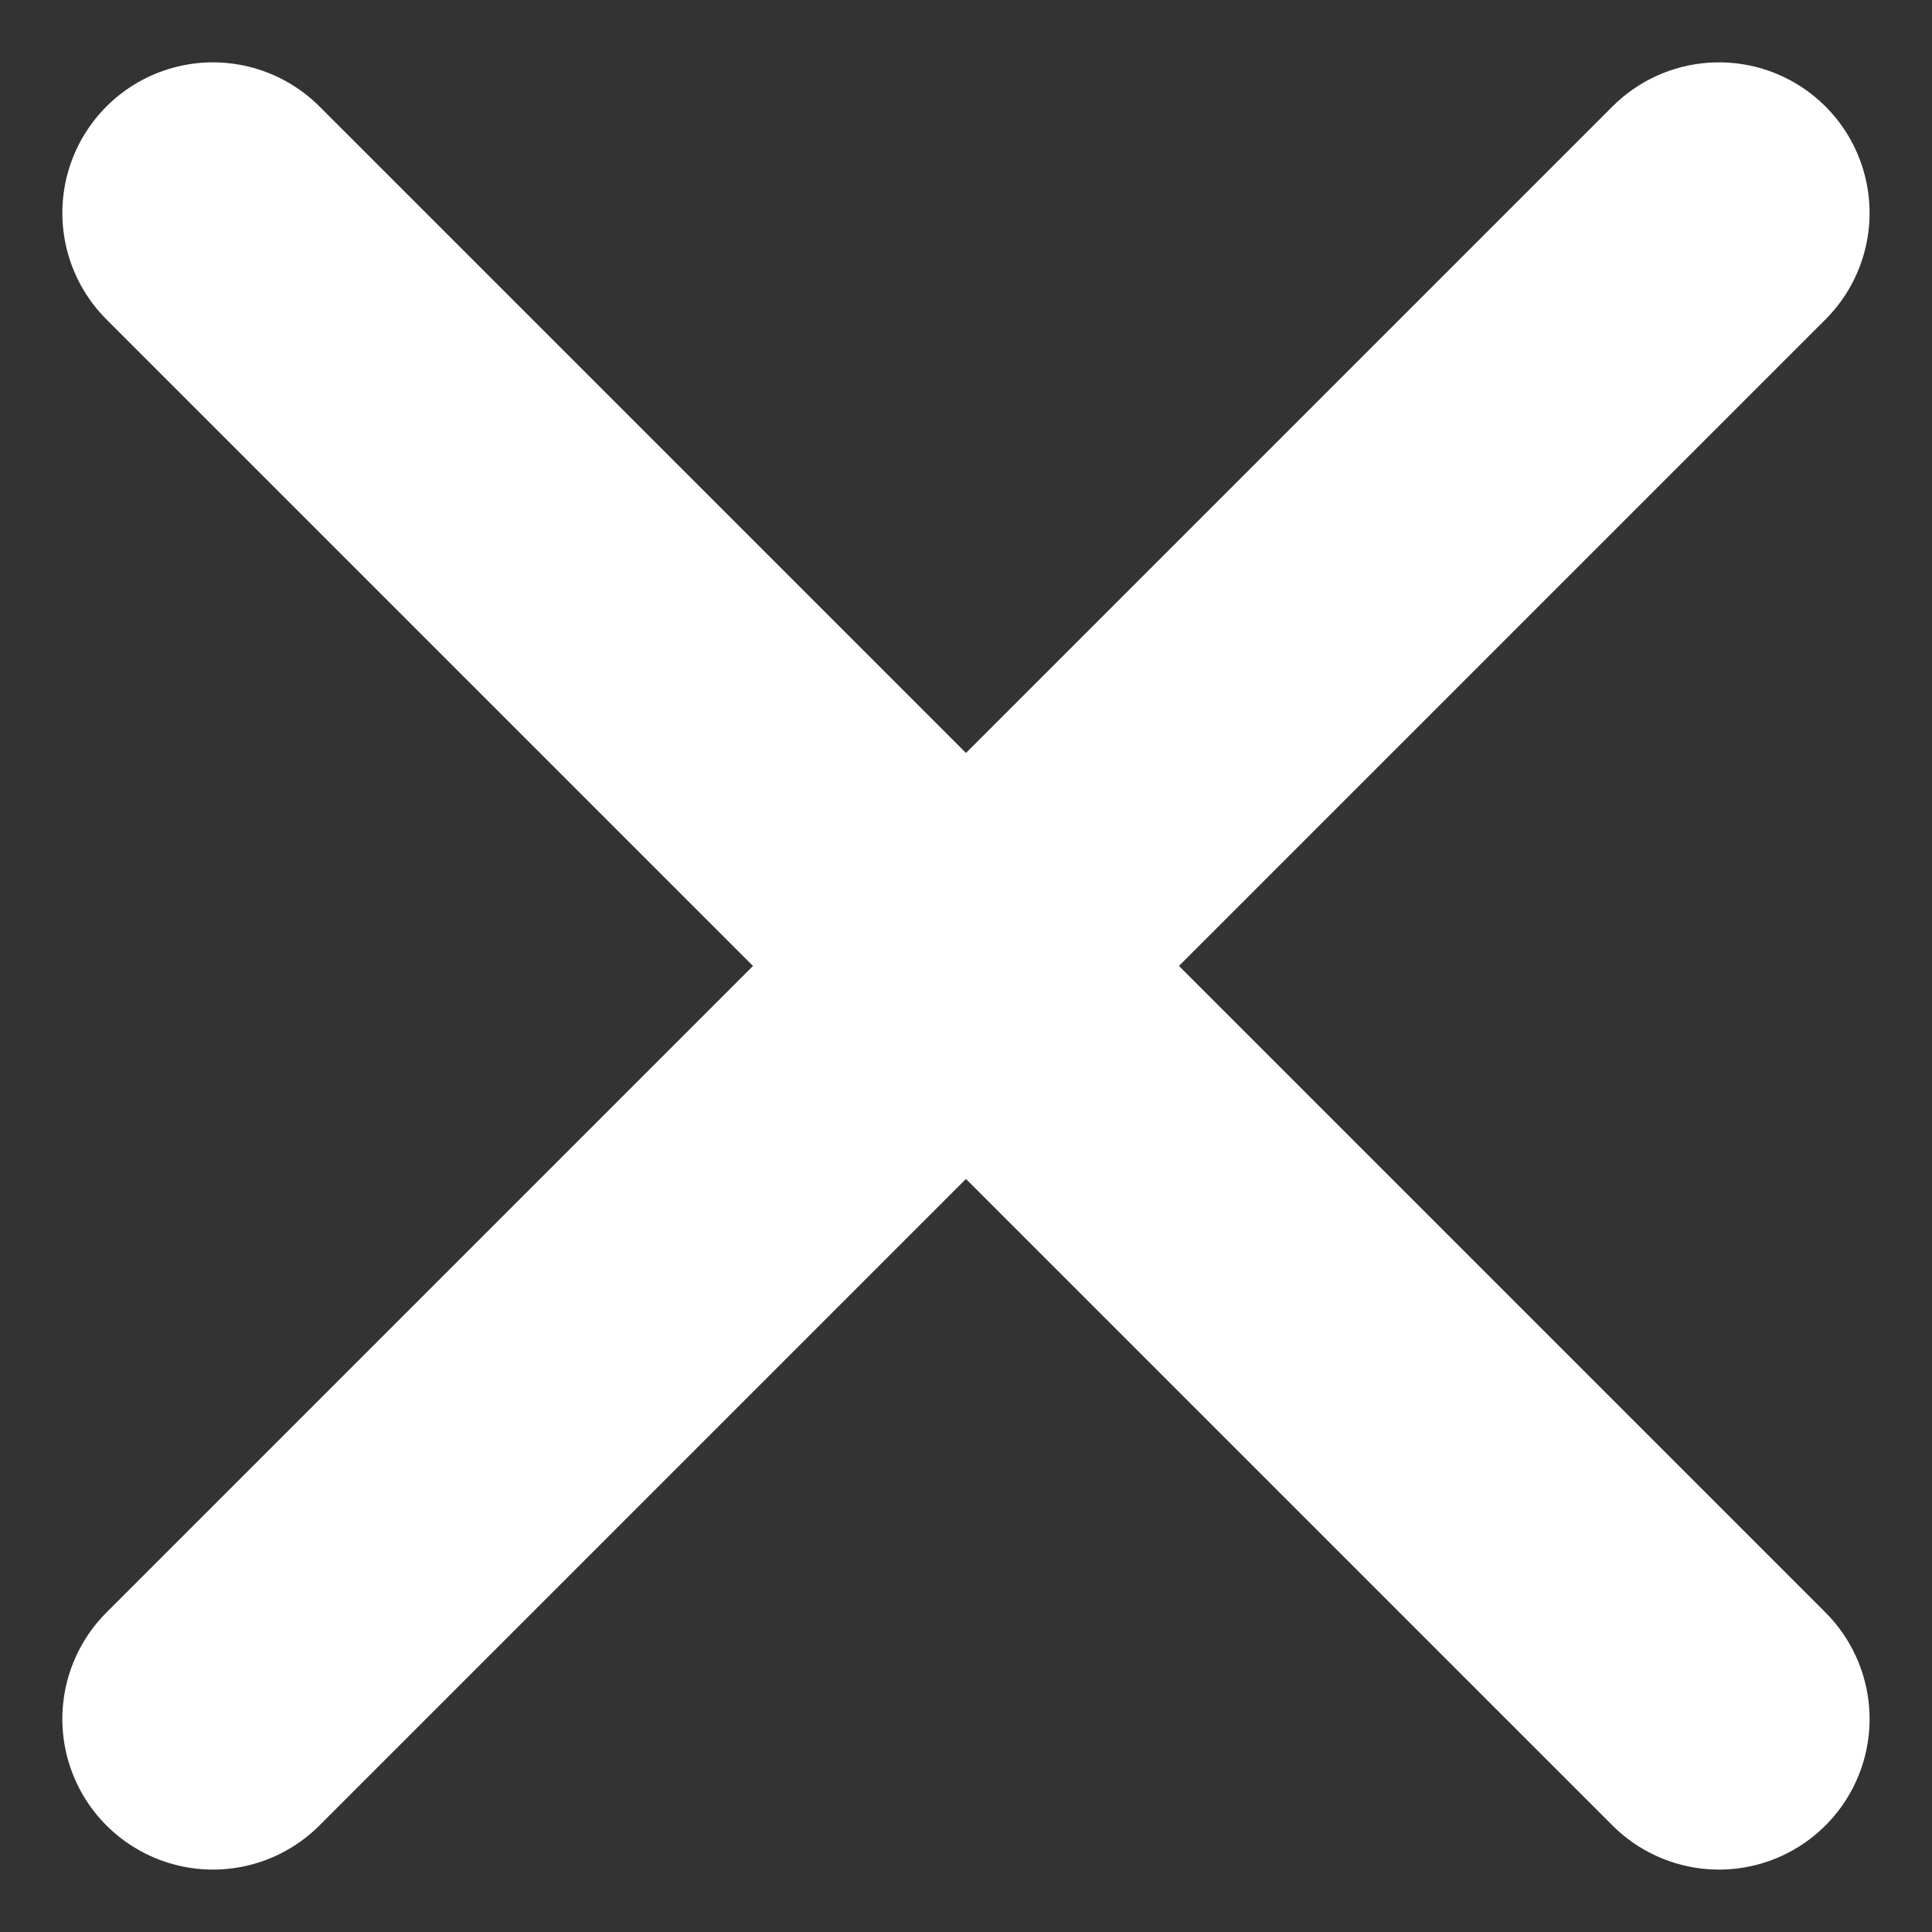
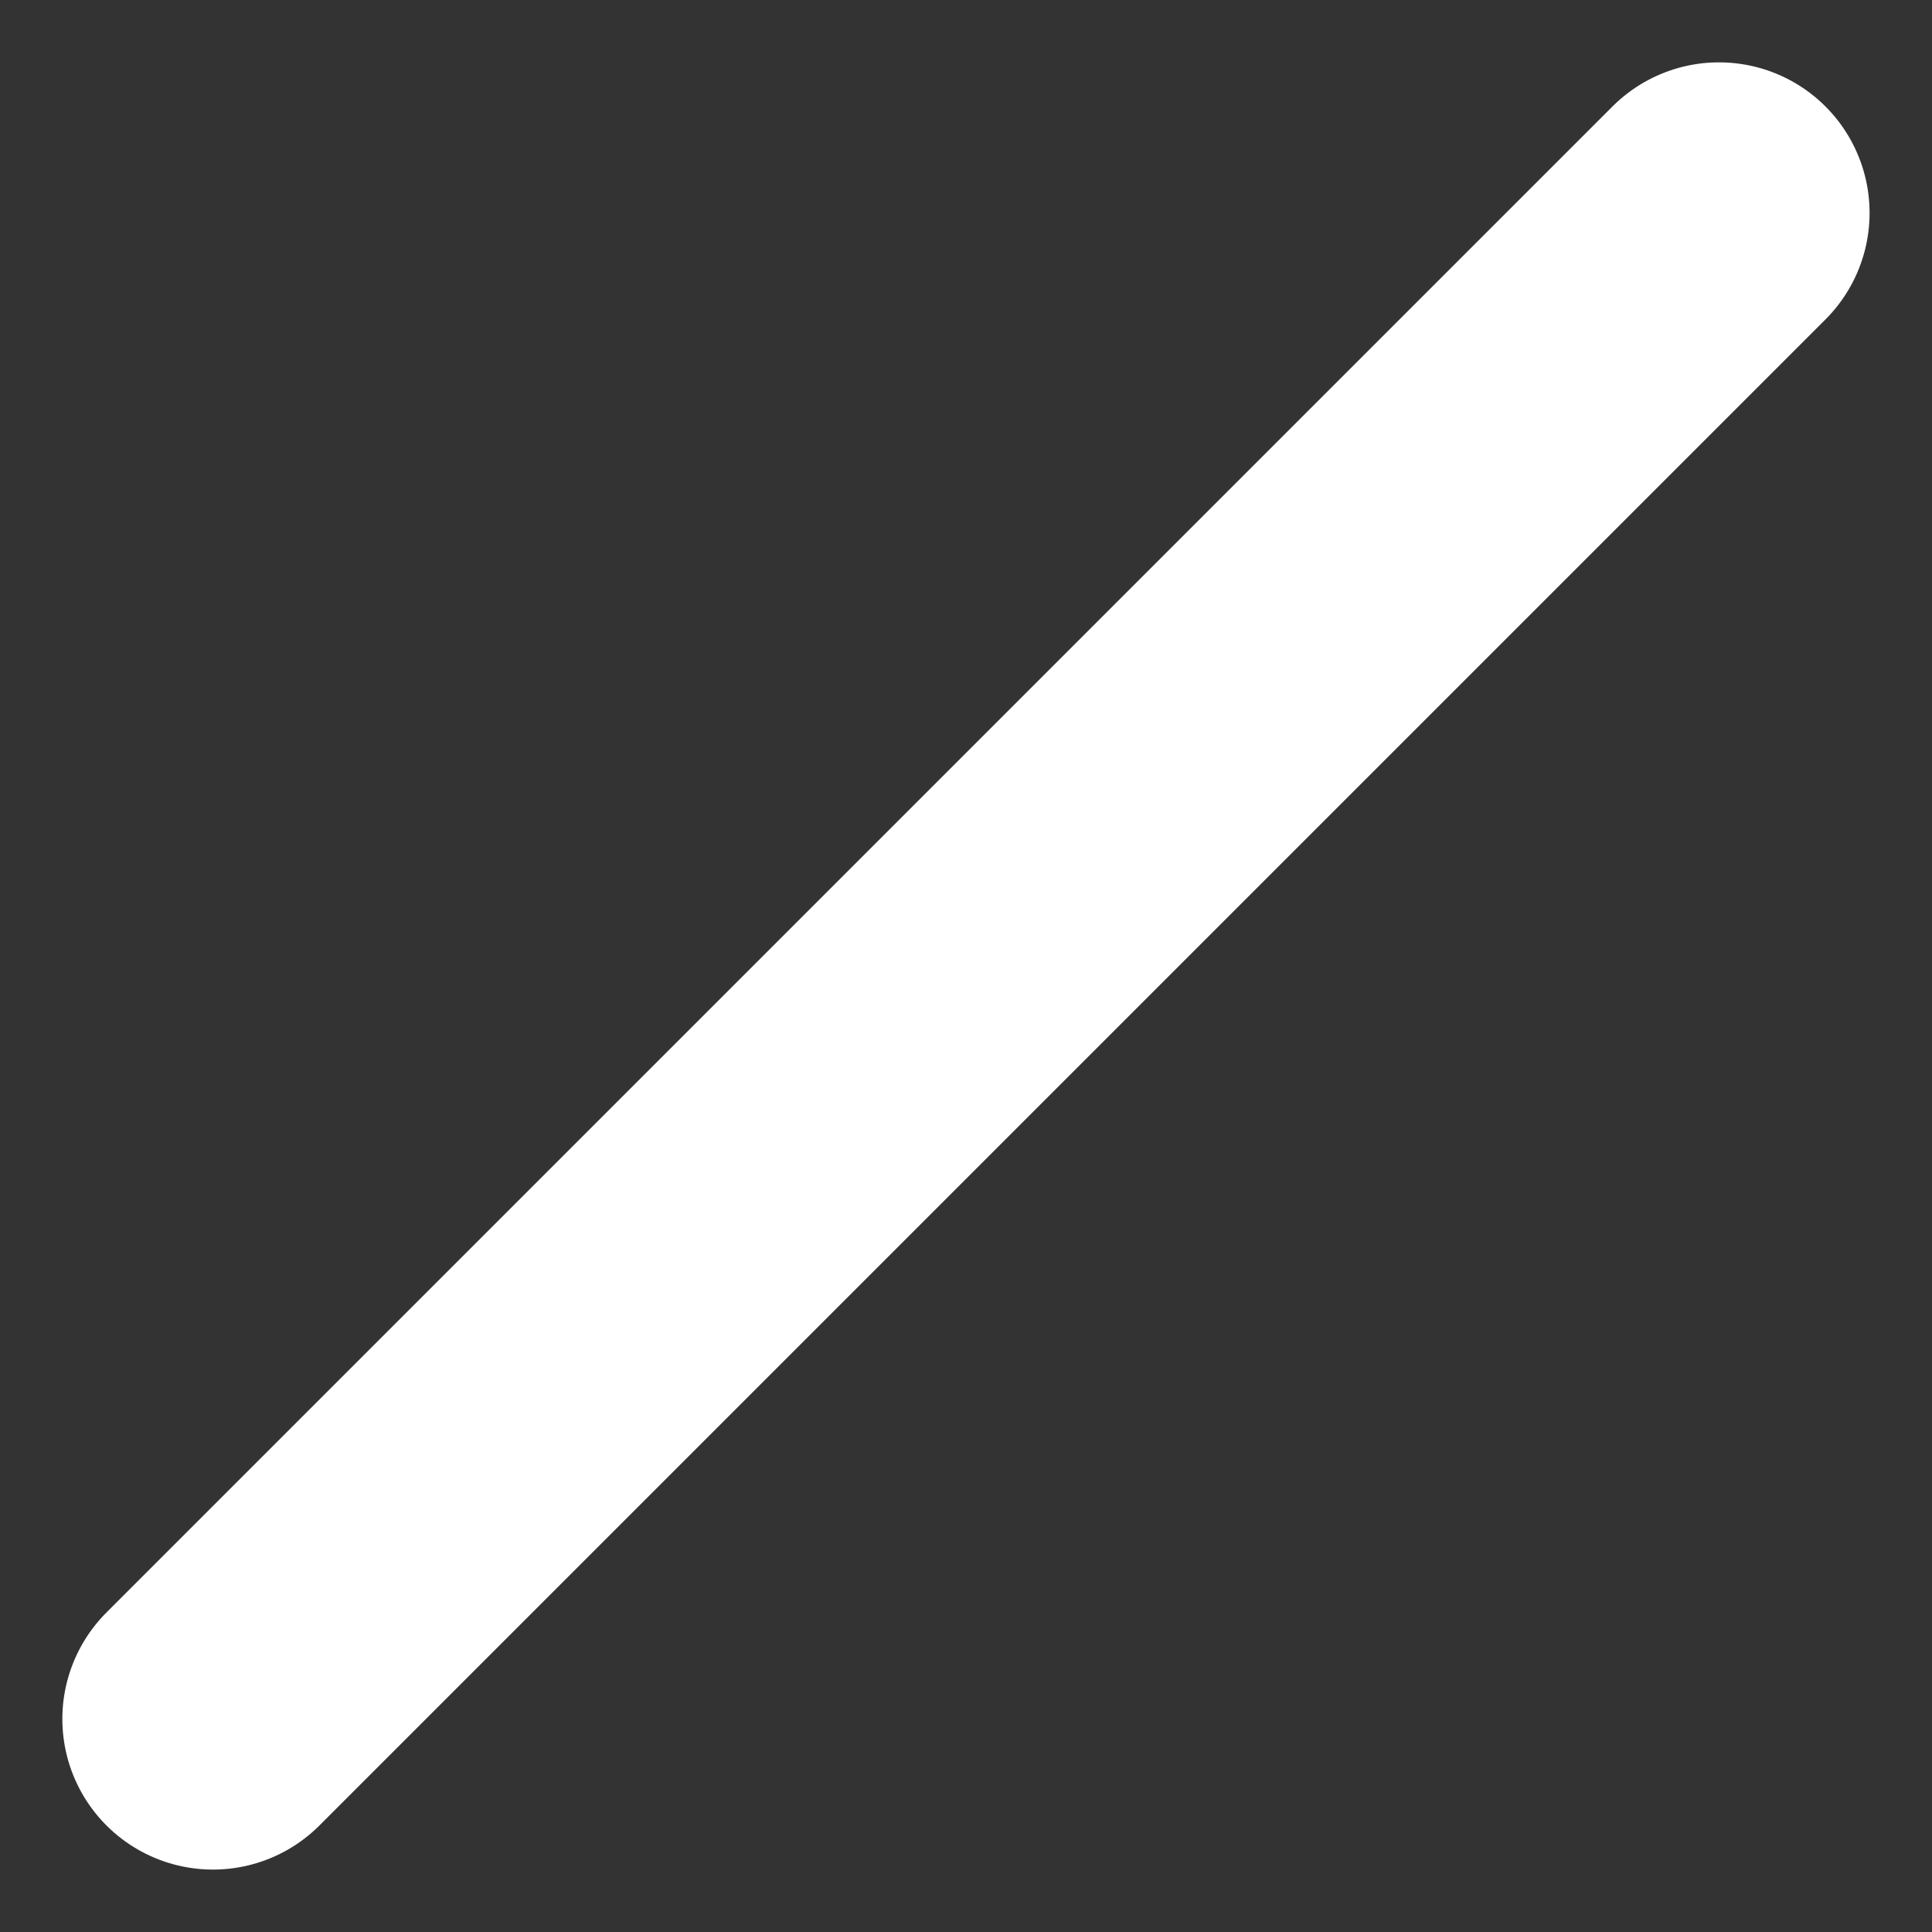
<svg xmlns="http://www.w3.org/2000/svg" width="25.657" height="25.657" viewBox="0 0 25.657 25.657">
  <rect x="0" y="0" width="25.657" height="25.657" fill="#333333" stroke="none" />
  <g id="x" transform="translate(2.828 2.828)">
    <line id="線_14" data-name="線 14" x1="20" y2="20" fill="none" stroke="#fff" stroke-linecap="round" stroke-linejoin="round" stroke-width="4" />
-     <line id="線_15" data-name="線 15" x2="20" y2="20" fill="none" stroke="#fff" stroke-linecap="round" stroke-linejoin="round" stroke-width="4" />
  </g>
</svg>